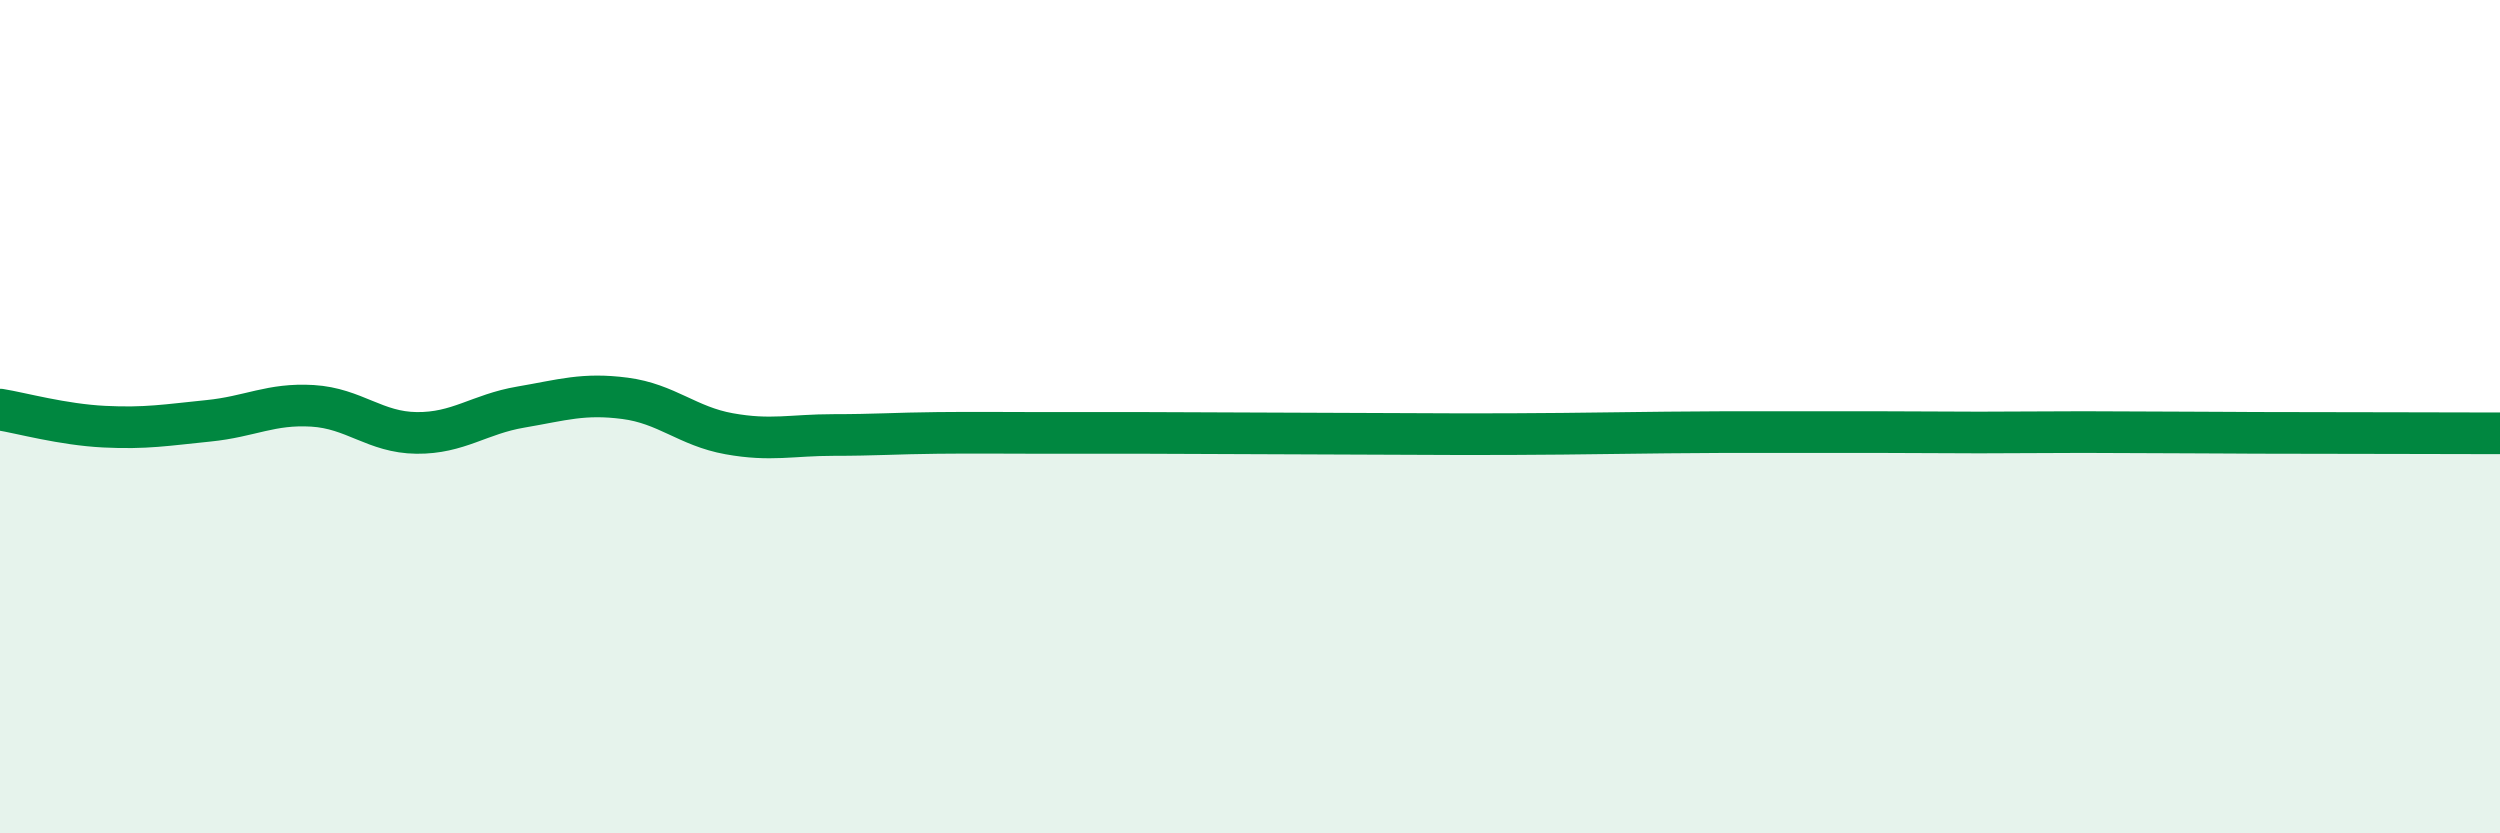
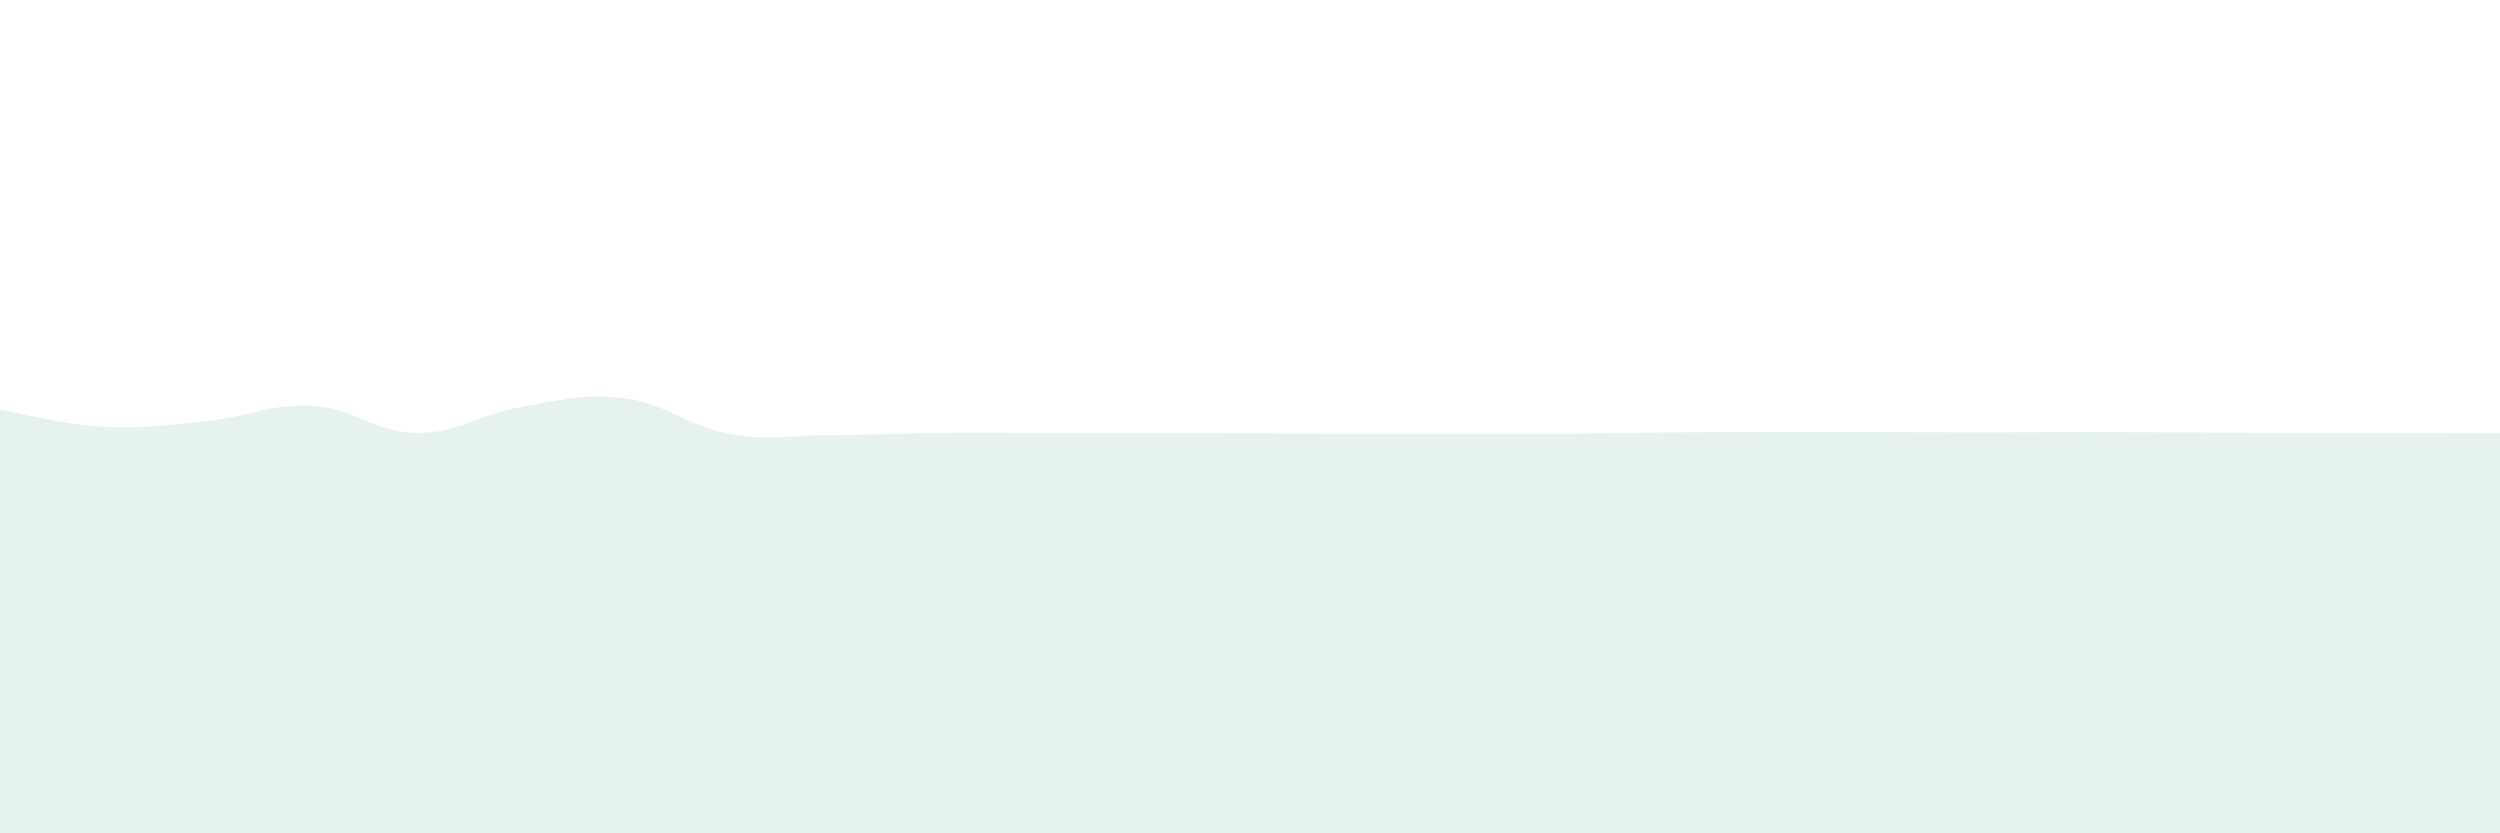
<svg xmlns="http://www.w3.org/2000/svg" width="60" height="20" viewBox="0 0 60 20">
  <path d="M 0,9.83 C 0.5,9.91 1.5,10.19 2.5,10.24 C 3.5,10.29 4,10.2 5,10.1 C 6,10 6.5,9.68 7.5,9.74 C 8.5,9.8 9,10.38 10,10.39 C 11,10.4 11.5,9.94 12.5,9.77 C 13.5,9.6 14,9.43 15,9.56 C 16,9.69 16.5,10.23 17.5,10.41 C 18.5,10.59 19,10.44 20,10.44 C 21,10.44 21.5,10.4 22.5,10.39 C 23.5,10.38 24,10.39 25,10.39 C 26,10.39 26.5,10.39 27.5,10.39 C 28.5,10.39 29,10.4 30,10.4 C 31,10.4 31.5,10.41 32.5,10.41 C 33.5,10.41 34,10.42 35,10.42 C 36,10.42 36.5,10.42 37.5,10.41 C 38.5,10.4 39,10.39 40,10.38 C 41,10.37 41.5,10.37 42.5,10.37 C 43.5,10.37 44,10.37 45,10.37 C 46,10.37 46.5,10.38 47.5,10.38 C 48.5,10.38 49,10.37 50,10.37 C 51,10.37 51.5,10.38 52.5,10.38 C 53.5,10.38 53.5,10.39 55,10.39 C 56.5,10.39 59,10.4 60,10.4L60 20L0 20Z" fill="#008740" opacity="0.1" stroke-linecap="round" stroke-linejoin="round" />
-   <path d="M 0,9.83 C 0.5,9.91 1.5,10.19 2.5,10.24 C 3.5,10.29 4,10.2 5,10.1 C 6,10 6.5,9.68 7.5,9.74 C 8.5,9.8 9,10.38 10,10.39 C 11,10.4 11.5,9.94 12.5,9.77 C 13.5,9.6 14,9.43 15,9.56 C 16,9.69 16.5,10.23 17.5,10.41 C 18.5,10.59 19,10.44 20,10.44 C 21,10.44 21.5,10.4 22.5,10.39 C 23.5,10.38 24,10.39 25,10.39 C 26,10.39 26.5,10.39 27.5,10.39 C 28.5,10.39 29,10.4 30,10.4 C 31,10.4 31.5,10.41 32.5,10.41 C 33.5,10.41 34,10.42 35,10.42 C 36,10.42 36.5,10.42 37.5,10.41 C 38.5,10.4 39,10.39 40,10.38 C 41,10.37 41.5,10.37 42.5,10.37 C 43.5,10.37 44,10.37 45,10.37 C 46,10.37 46.5,10.38 47.5,10.38 C 48.5,10.38 49,10.37 50,10.37 C 51,10.37 51.5,10.38 52.5,10.38 C 53.5,10.38 53.5,10.39 55,10.39 C 56.5,10.39 59,10.4 60,10.4" stroke="#008740" stroke-width="1" fill="none" stroke-linecap="round" stroke-linejoin="round" />
</svg>